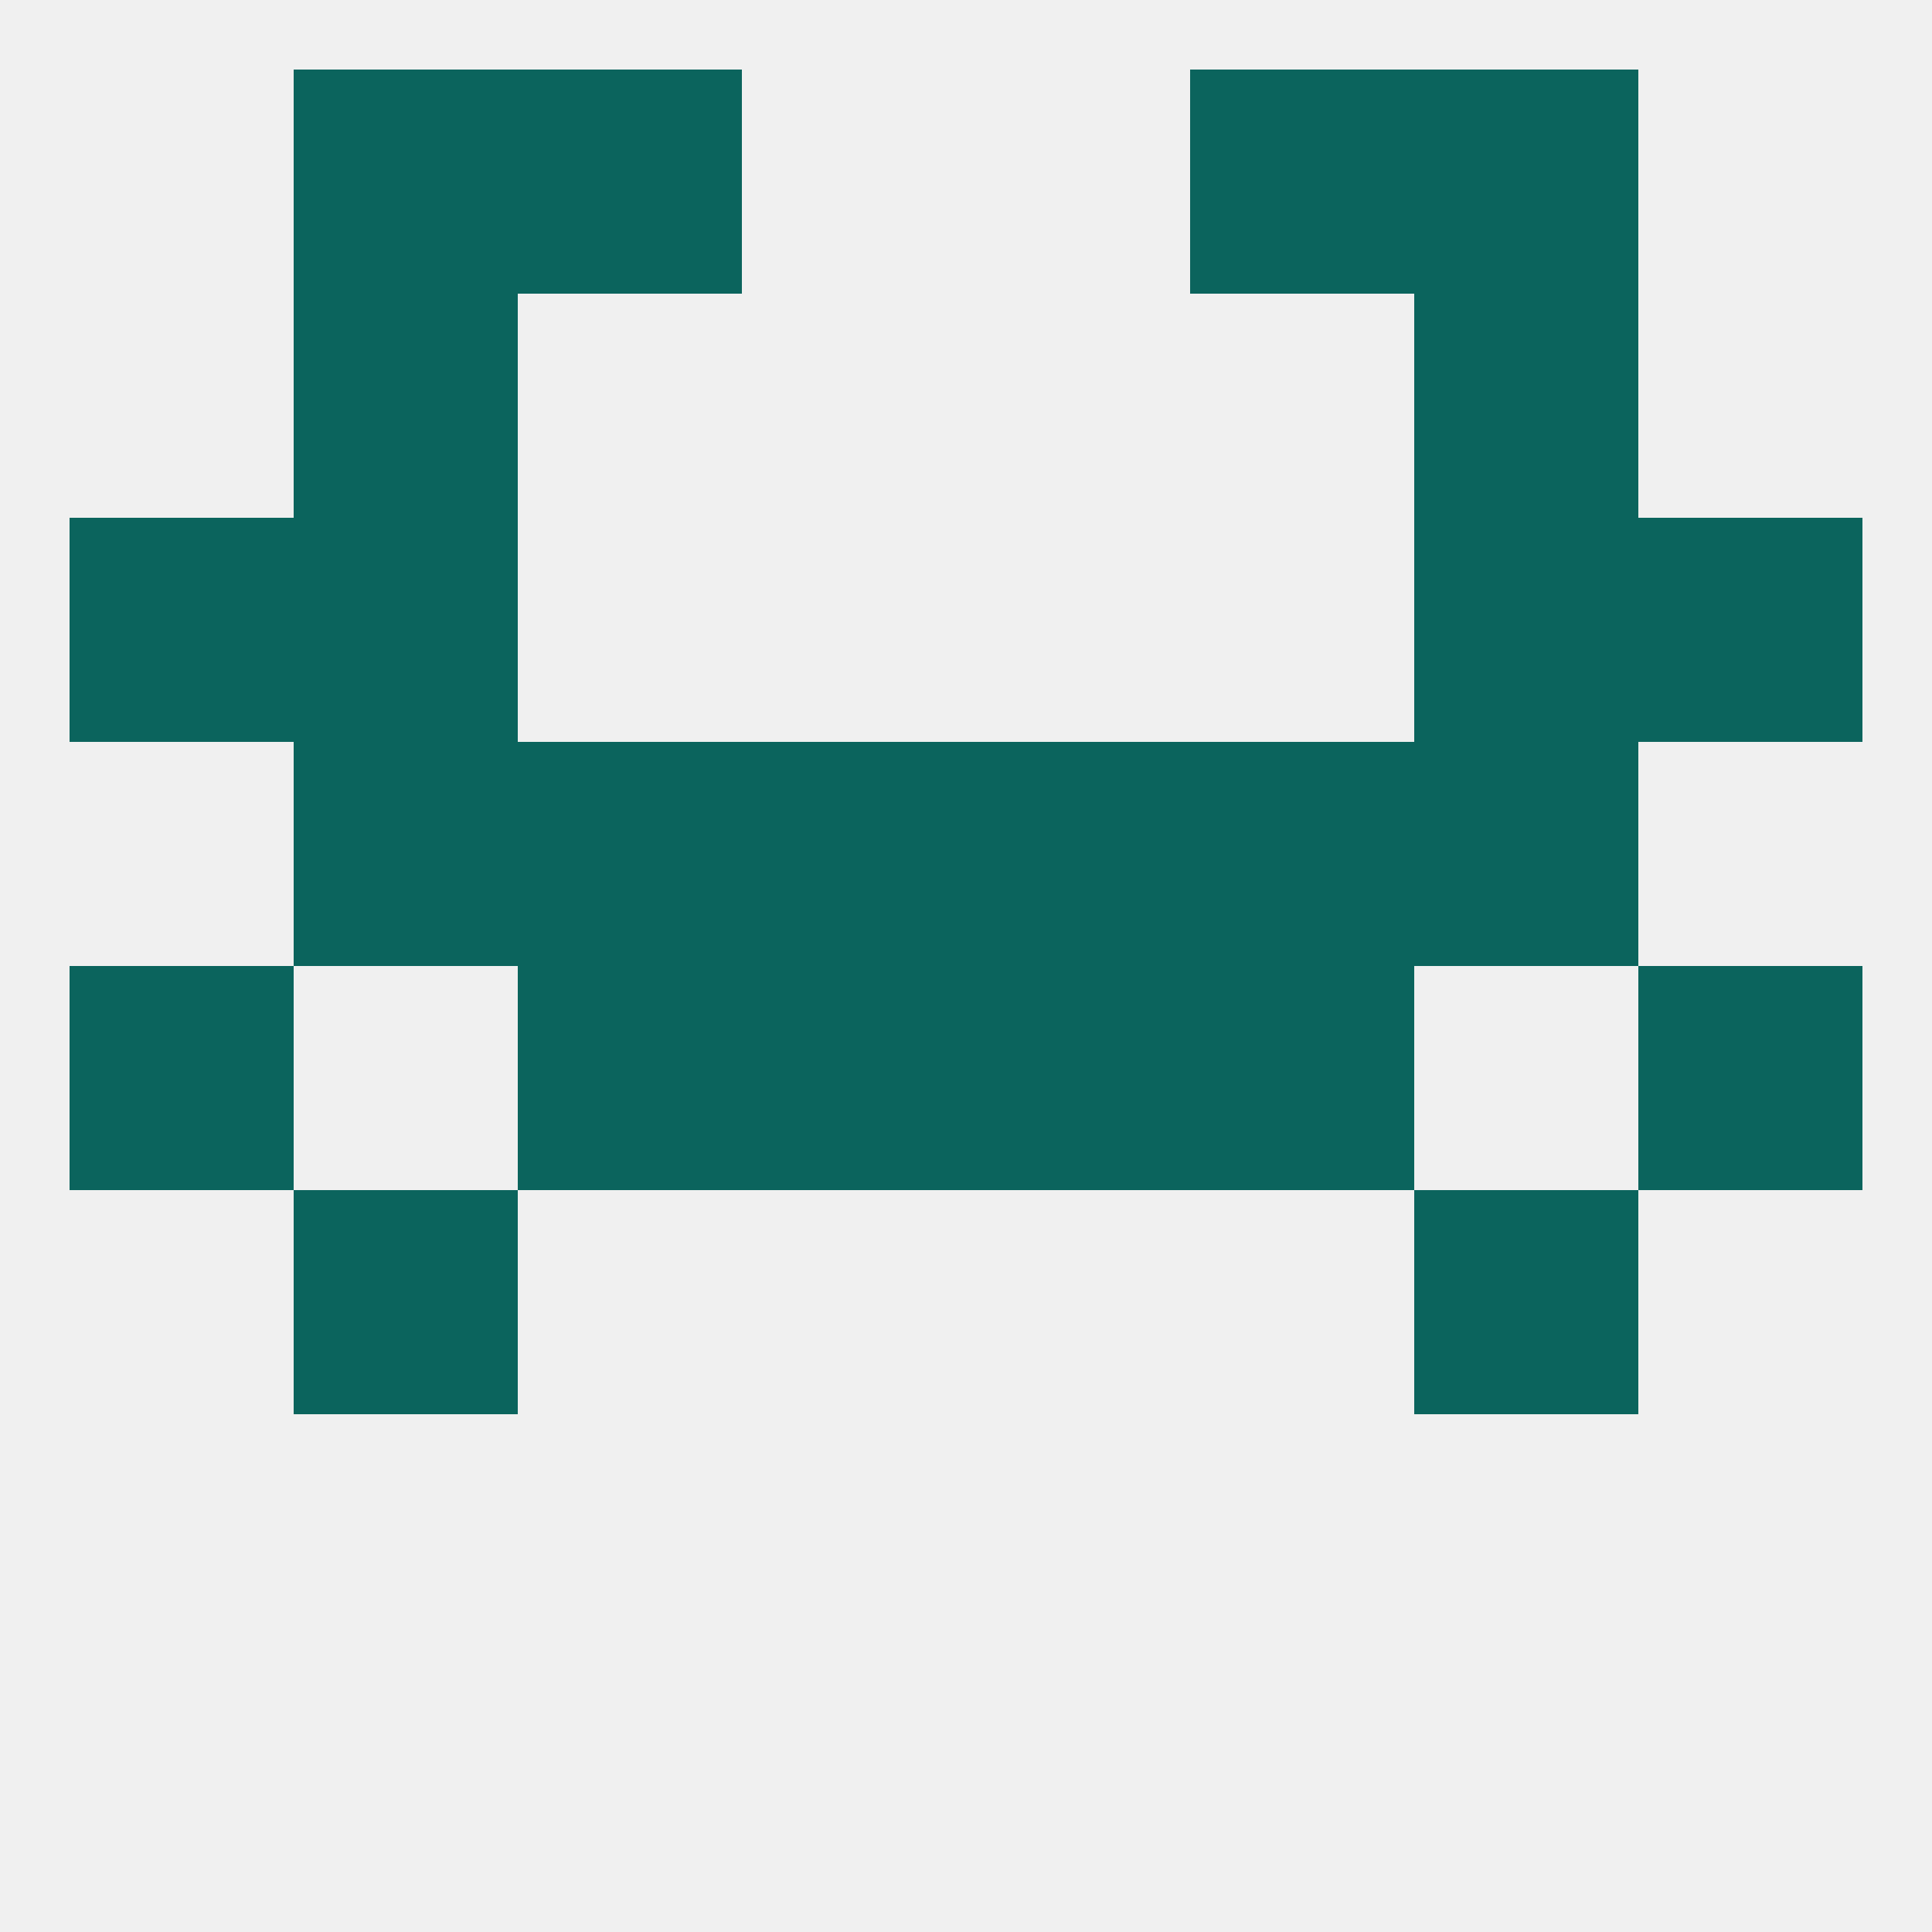
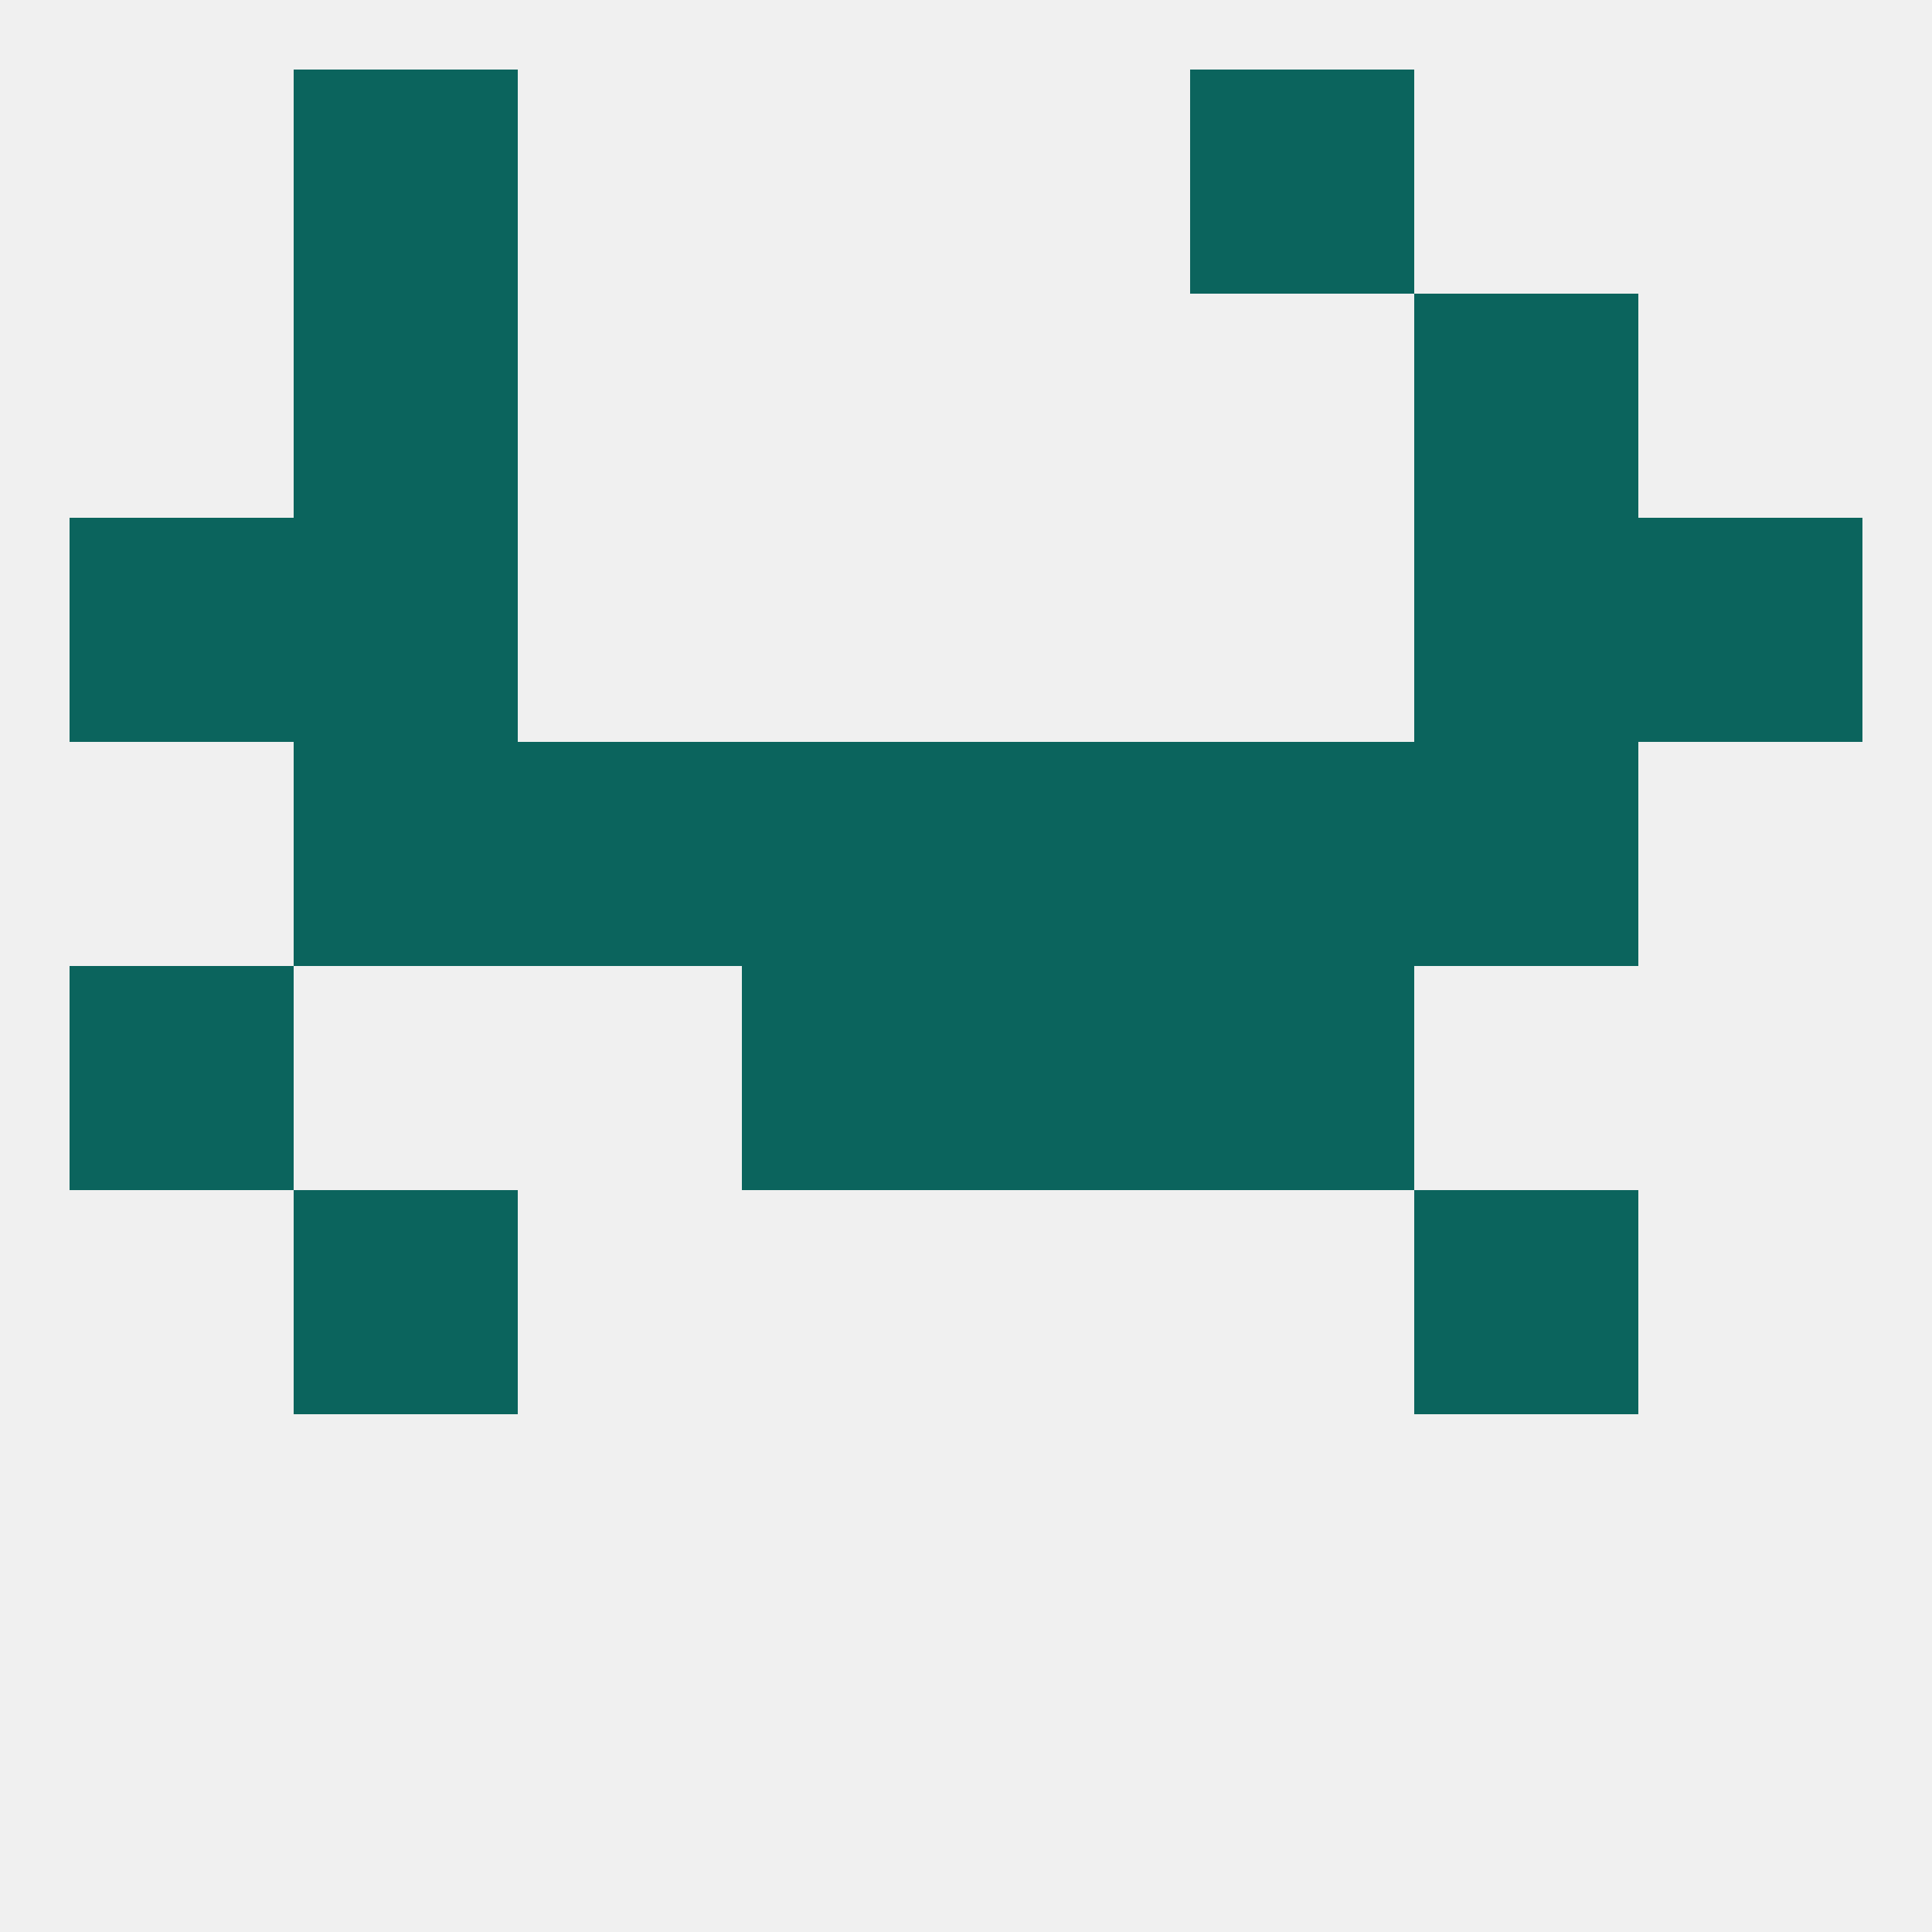
<svg xmlns="http://www.w3.org/2000/svg" version="1.1" baseprofile="full" width="250" height="250" viewBox="0 0 250 250">
  <rect width="100%" height="100%" fill="rgba(240,240,240,255)" />
-   <rect x="183" y="9" width="29" height="29" fill="rgba(11,100,93,255)" />
-   <rect x="67" y="9" width="29" height="29" fill="rgba(11,100,93,255)" />
  <rect x="154" y="9" width="29" height="29" fill="rgba(11,100,93,255)" />
  <rect x="38" y="9" width="29" height="29" fill="rgba(11,100,93,255)" />
  <rect x="96" y="125" width="29" height="29" fill="rgba(11,100,93,255)" />
  <rect x="125" y="125" width="29" height="29" fill="rgba(11,100,93,255)" />
-   <rect x="67" y="125" width="29" height="29" fill="rgba(11,100,93,255)" />
  <rect x="154" y="125" width="29" height="29" fill="rgba(11,100,93,255)" />
  <rect x="9" y="125" width="29" height="29" fill="rgba(11,100,93,255)" />
-   <rect x="212" y="125" width="29" height="29" fill="rgba(11,100,93,255)" />
  <rect x="38" y="96" width="29" height="29" fill="rgba(11,100,93,255)" />
  <rect x="183" y="96" width="29" height="29" fill="rgba(11,100,93,255)" />
  <rect x="67" y="96" width="29" height="29" fill="rgba(11,100,93,255)" />
  <rect x="154" y="96" width="29" height="29" fill="rgba(11,100,93,255)" />
  <rect x="96" y="96" width="29" height="29" fill="rgba(11,100,93,255)" />
  <rect x="125" y="96" width="29" height="29" fill="rgba(11,100,93,255)" />
  <rect x="38" y="154" width="29" height="29" fill="rgba(11,100,93,255)" />
  <rect x="183" y="154" width="29" height="29" fill="rgba(11,100,93,255)" />
  <rect x="212" y="67" width="29" height="29" fill="rgba(11,100,93,255)" />
  <rect x="38" y="67" width="29" height="29" fill="rgba(11,100,93,255)" />
  <rect x="183" y="67" width="29" height="29" fill="rgba(11,100,93,255)" />
  <rect x="9" y="67" width="29" height="29" fill="rgba(11,100,93,255)" />
  <rect x="38" y="38" width="29" height="29" fill="rgba(11,100,93,255)" />
  <rect x="183" y="38" width="29" height="29" fill="rgba(11,100,93,255)" />
</svg>